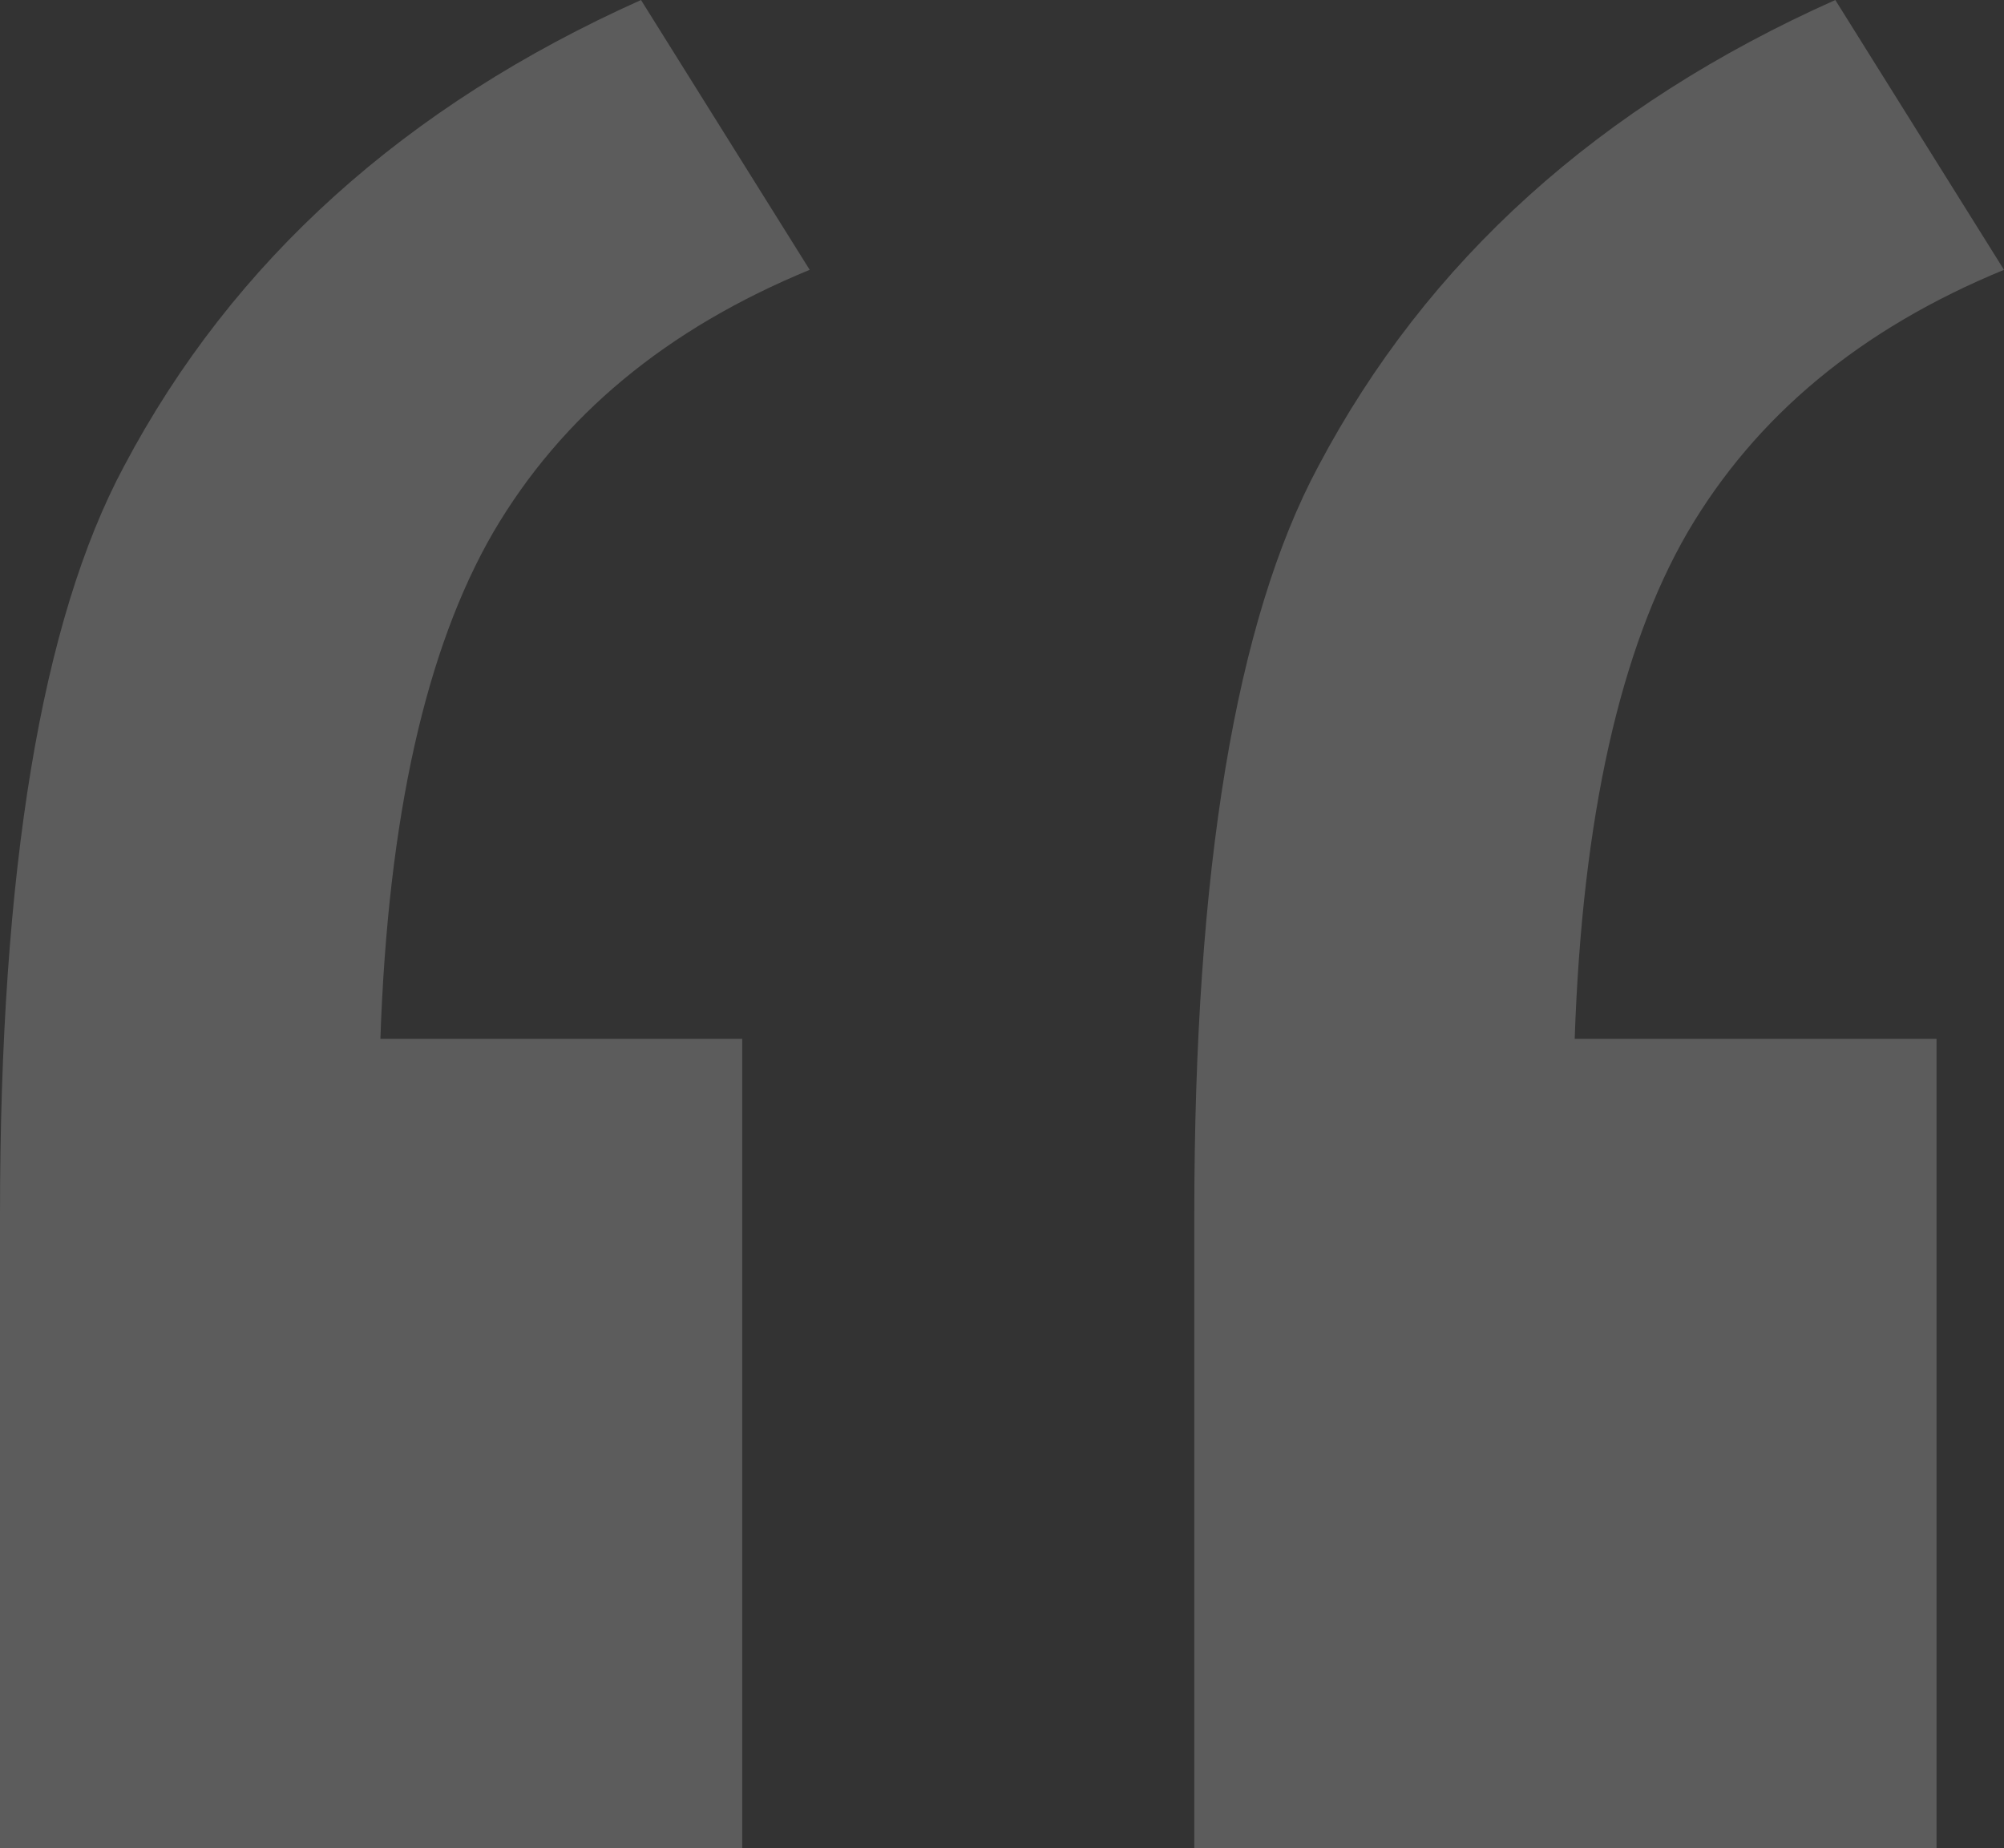
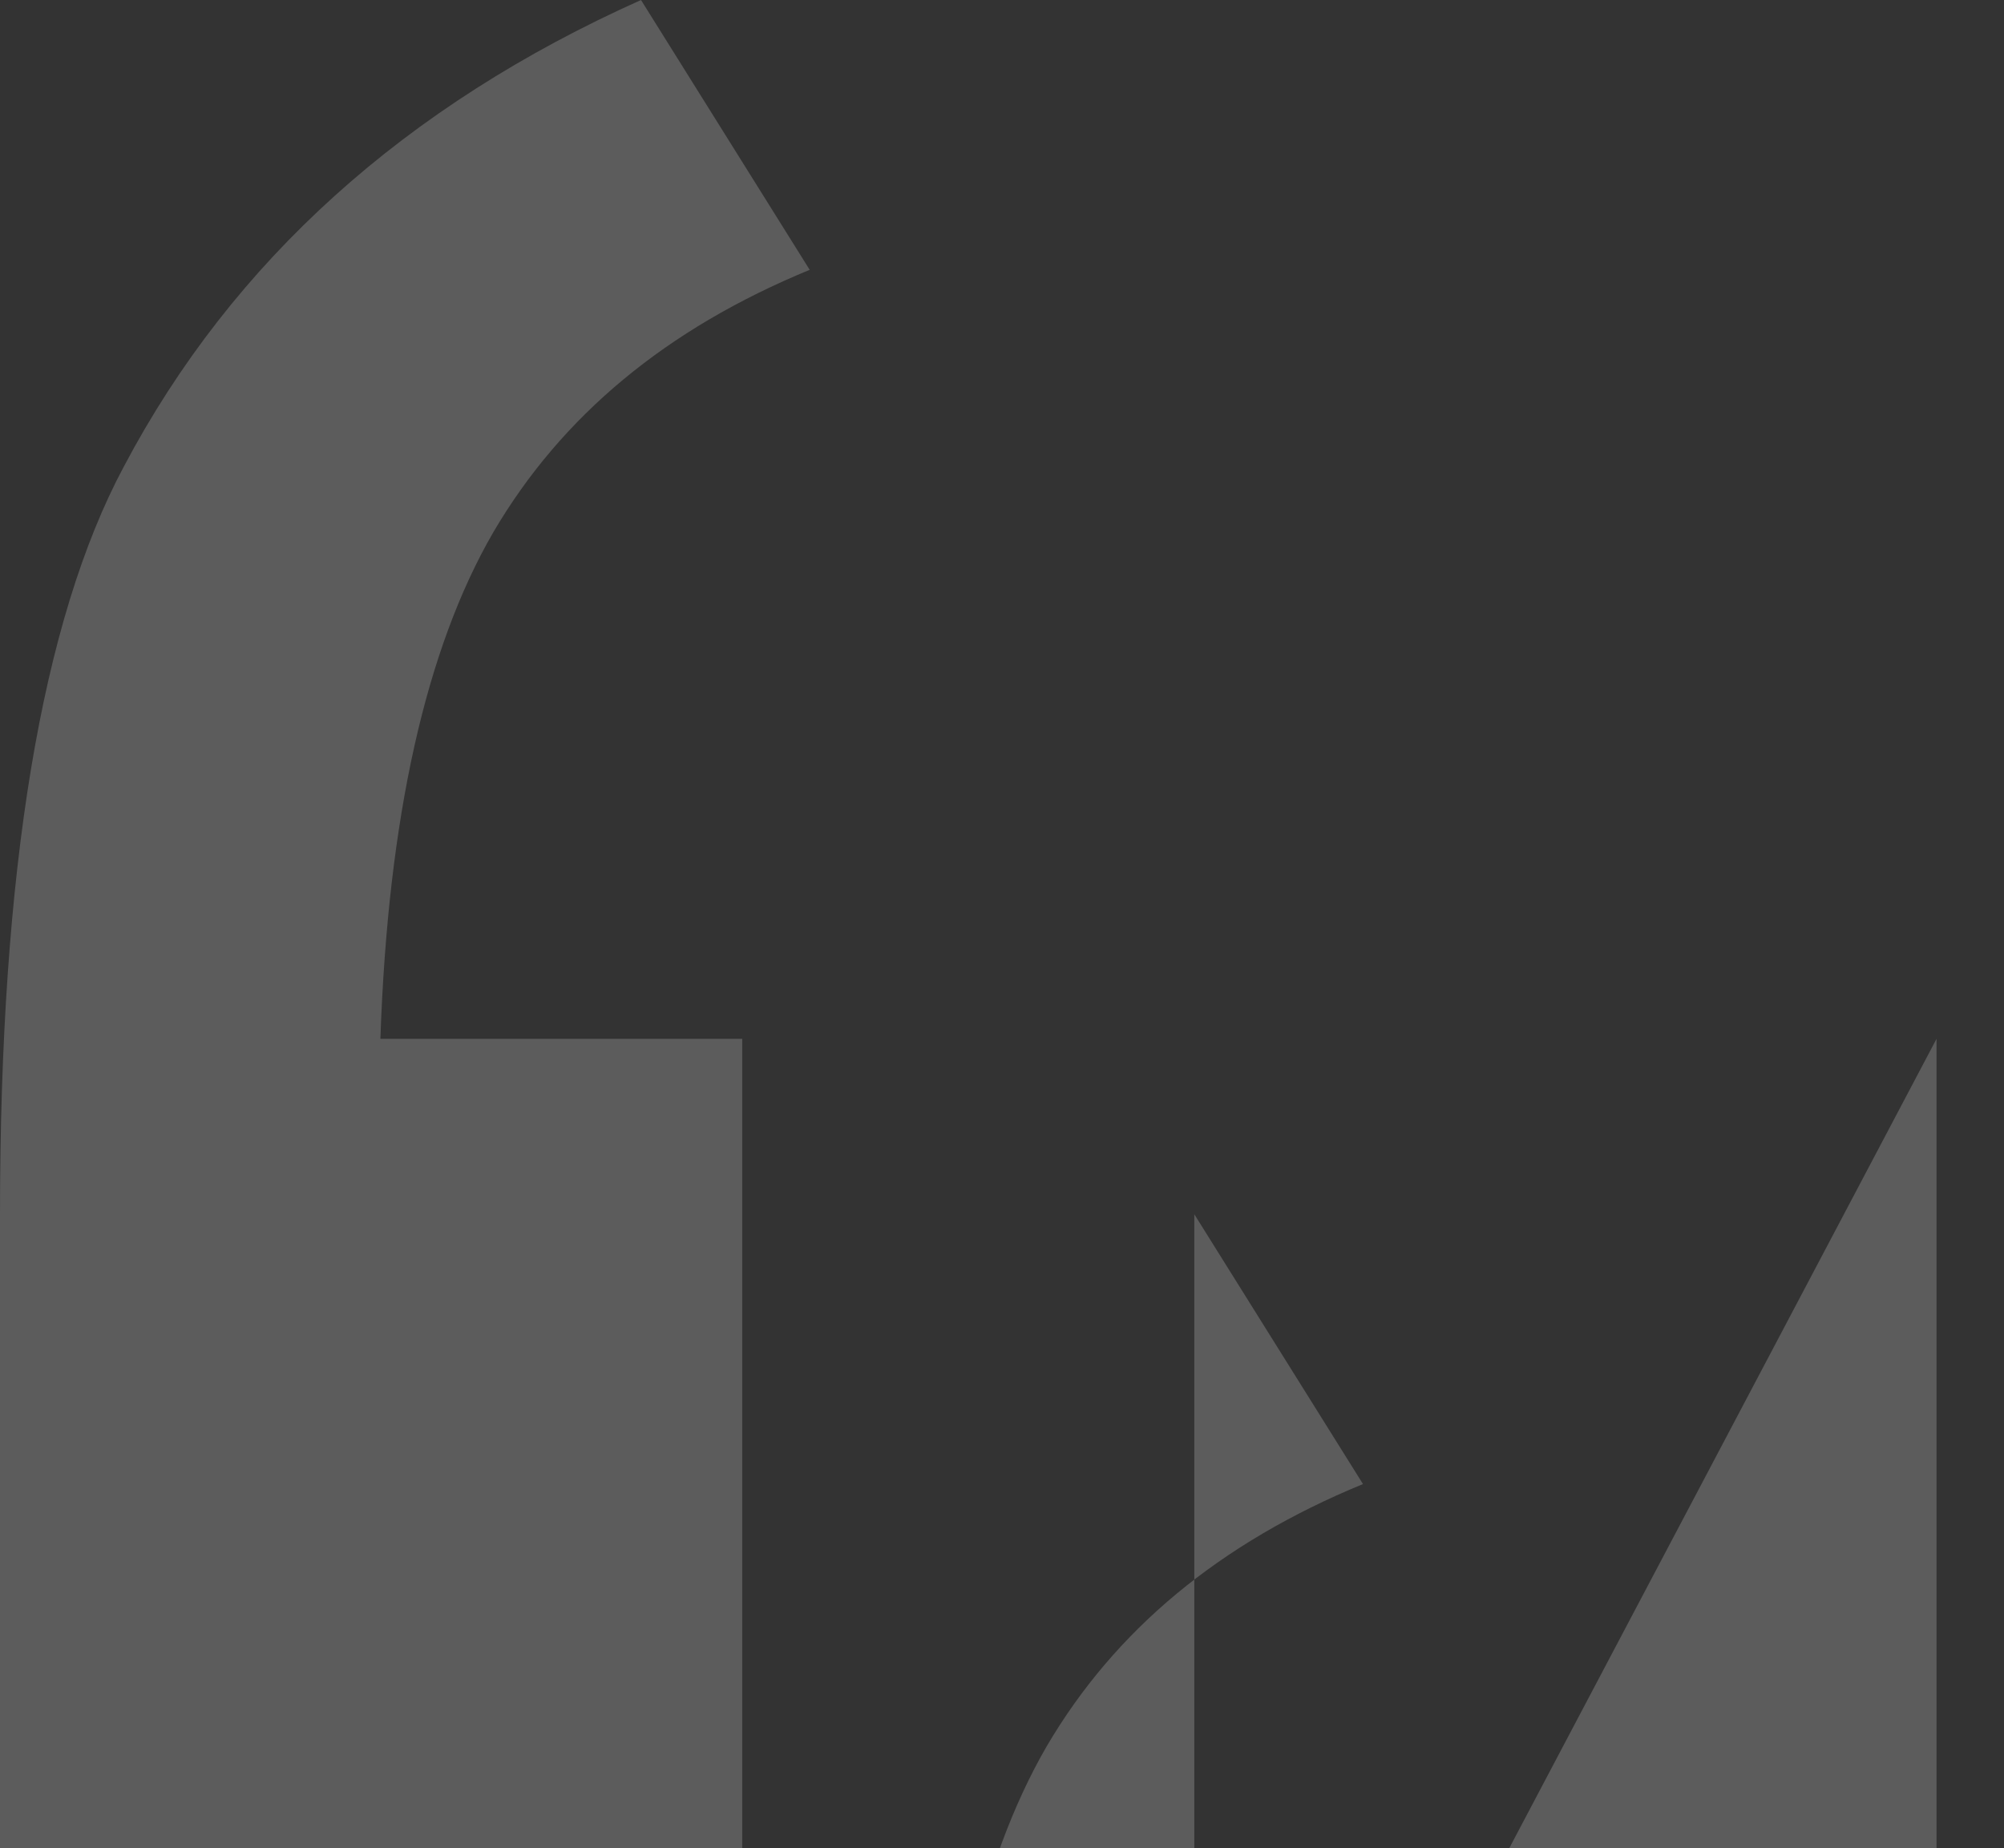
<svg xmlns="http://www.w3.org/2000/svg" id="Calque_1" version="1.1" viewBox="0 0 237.6 219.2">
  <rect x="0" y="0" width="237.6" height="219.2" fill="#333333" stroke="none" />
  <defs>
    <style>
      .st0 {
        fill: #fff;
      }

      .st1 {
        opacity: .2;
      }
    </style>
  </defs>
  <g class="st1">
-     <path class="st0" d="M88,123.2v96H0v-75.2c0-40.8,4.9-70.4,14.7-88.7C27.6,30.9,48.1,12.5,76,0l20,32c-17,7-29.4,17.3-37.5,31.1-8,13.8-12.5,33.8-13.4,60.1h42.9ZM229.6,123.2v96h-88v-75.2c0-40.8,4.9-70.4,14.7-88.7,12.9-24.4,33.3-42.8,61.3-55.3l20,32c-17,7-29.4,17.3-37.5,31.1-8,13.8-12.5,33.8-13.4,60.1h42.9Z" />
+     <path class="st0" d="M88,123.2v96H0v-75.2c0-40.8,4.9-70.4,14.7-88.7C27.6,30.9,48.1,12.5,76,0l20,32c-17,7-29.4,17.3-37.5,31.1-8,13.8-12.5,33.8-13.4,60.1h42.9ZM229.6,123.2v96h-88v-75.2l20,32c-17,7-29.4,17.3-37.5,31.1-8,13.8-12.5,33.8-13.4,60.1h42.9Z" />
  </g>
</svg>